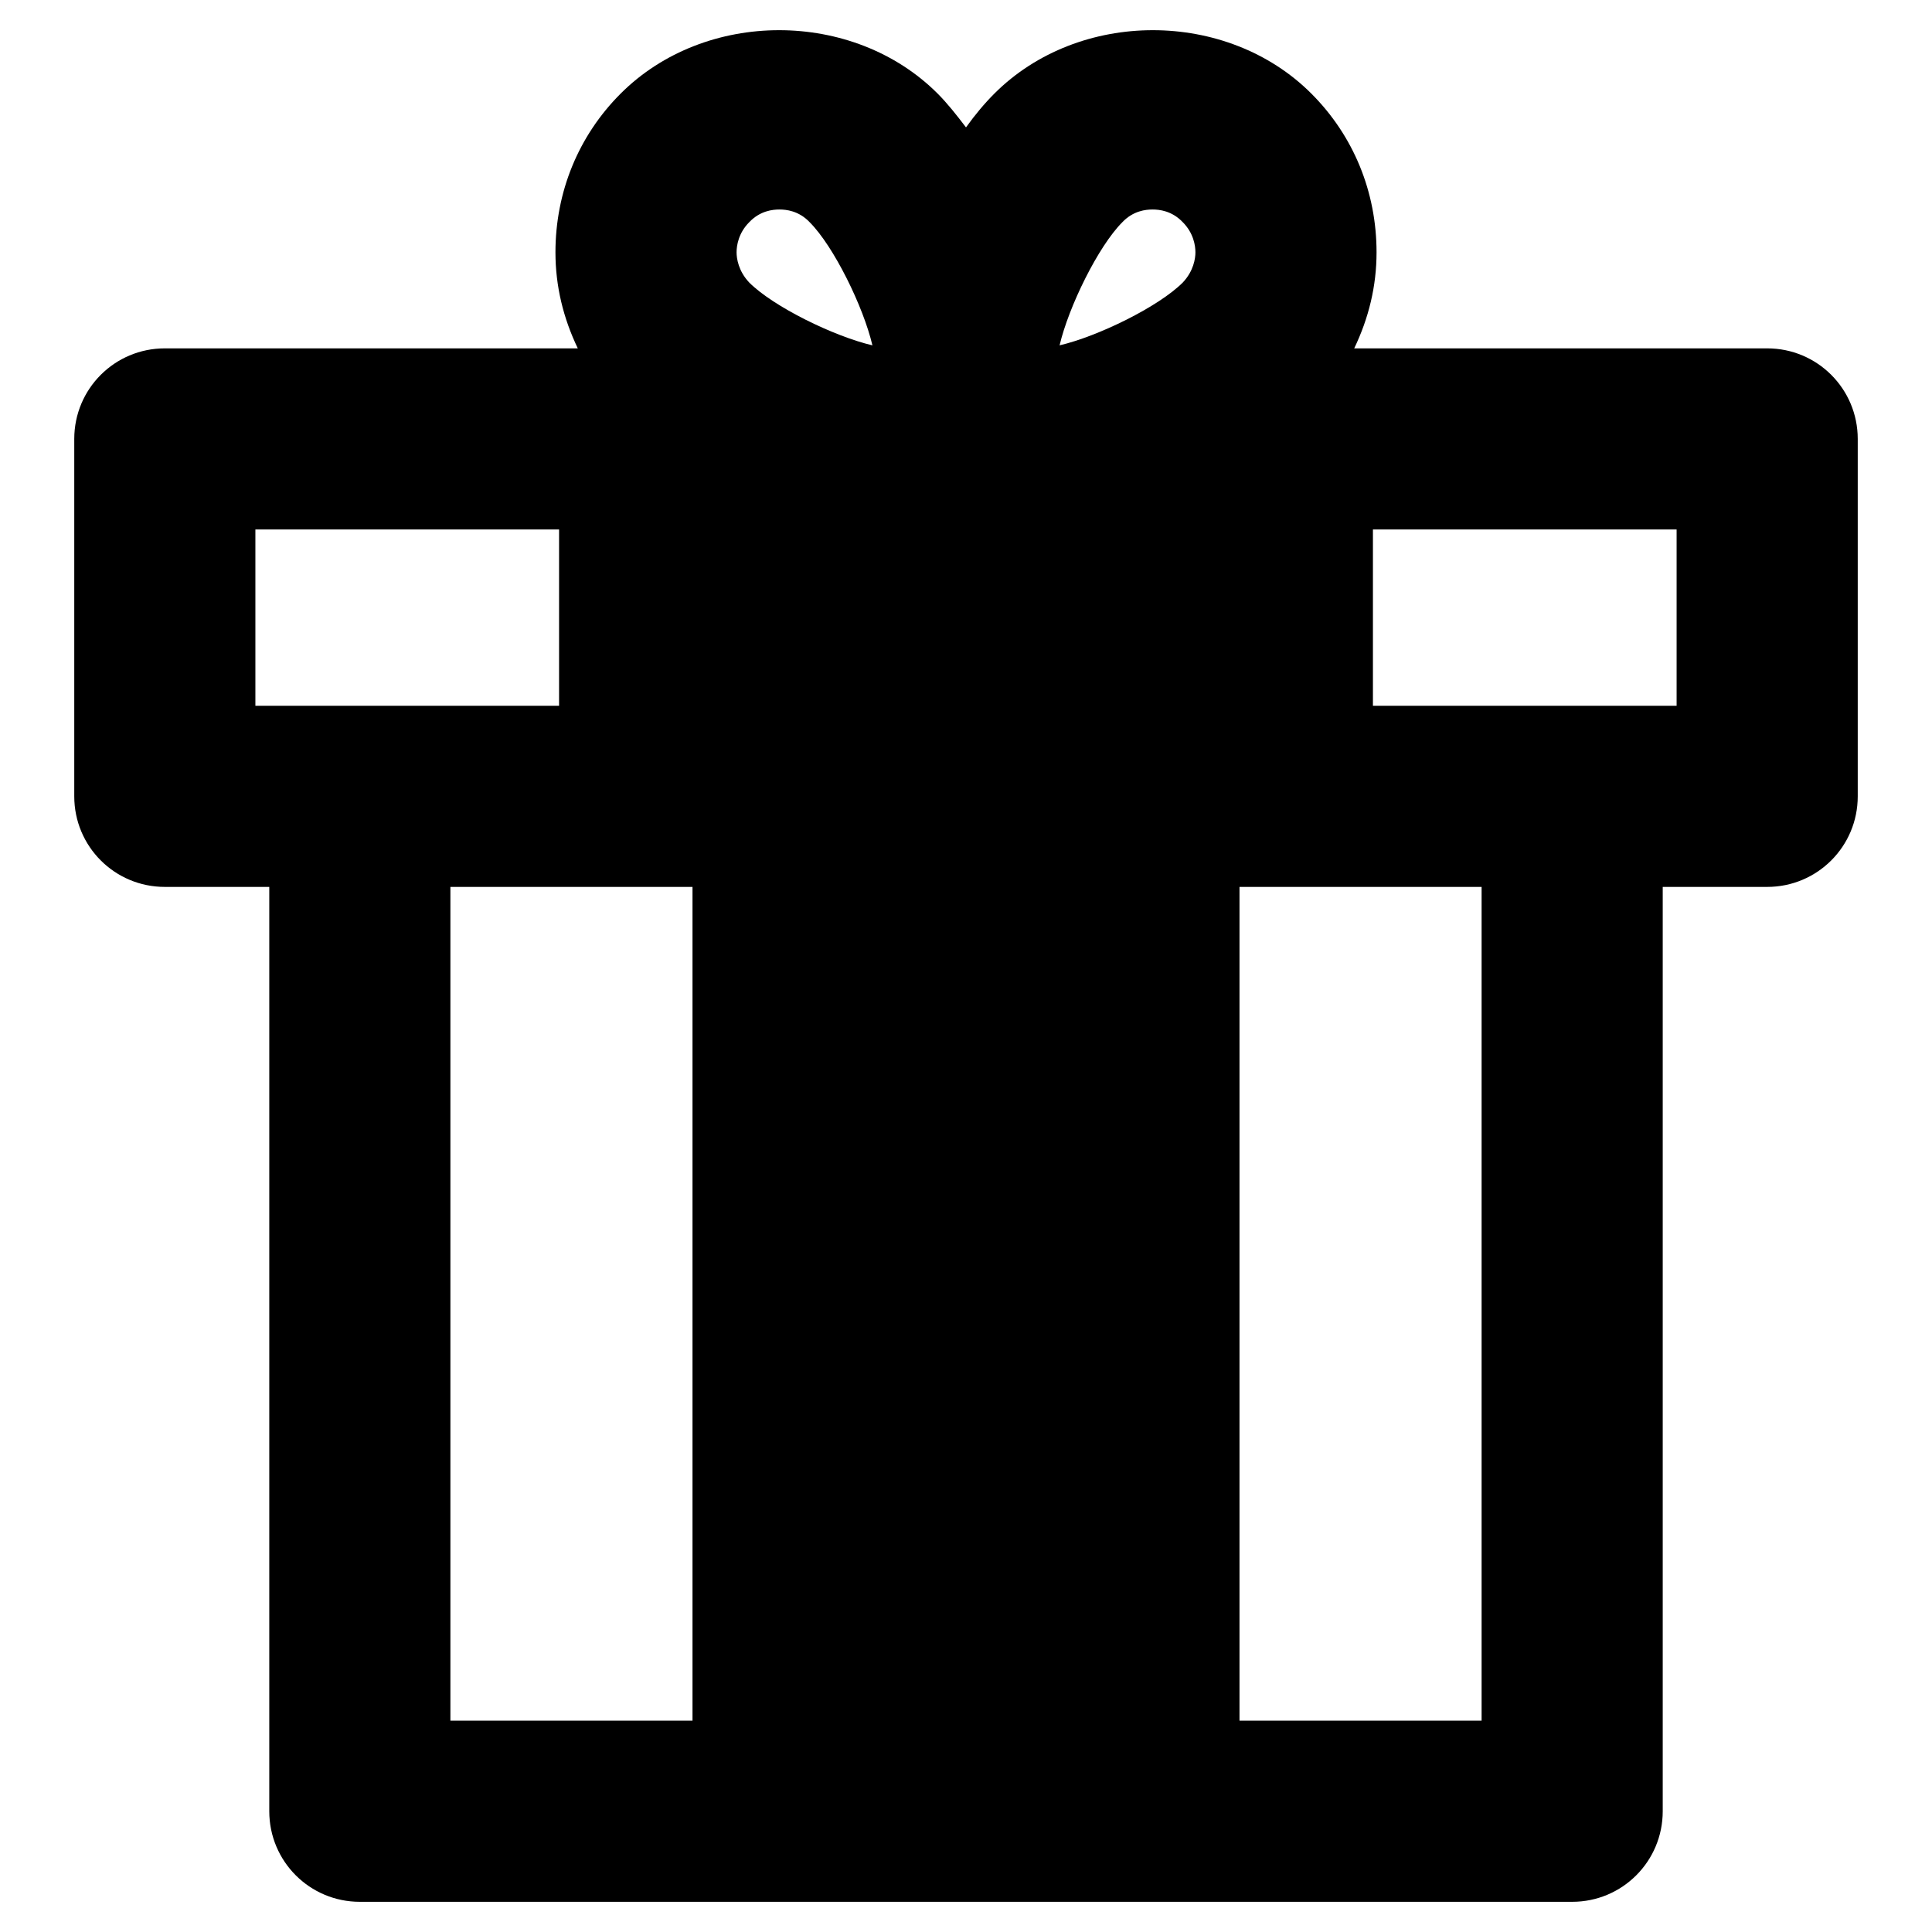
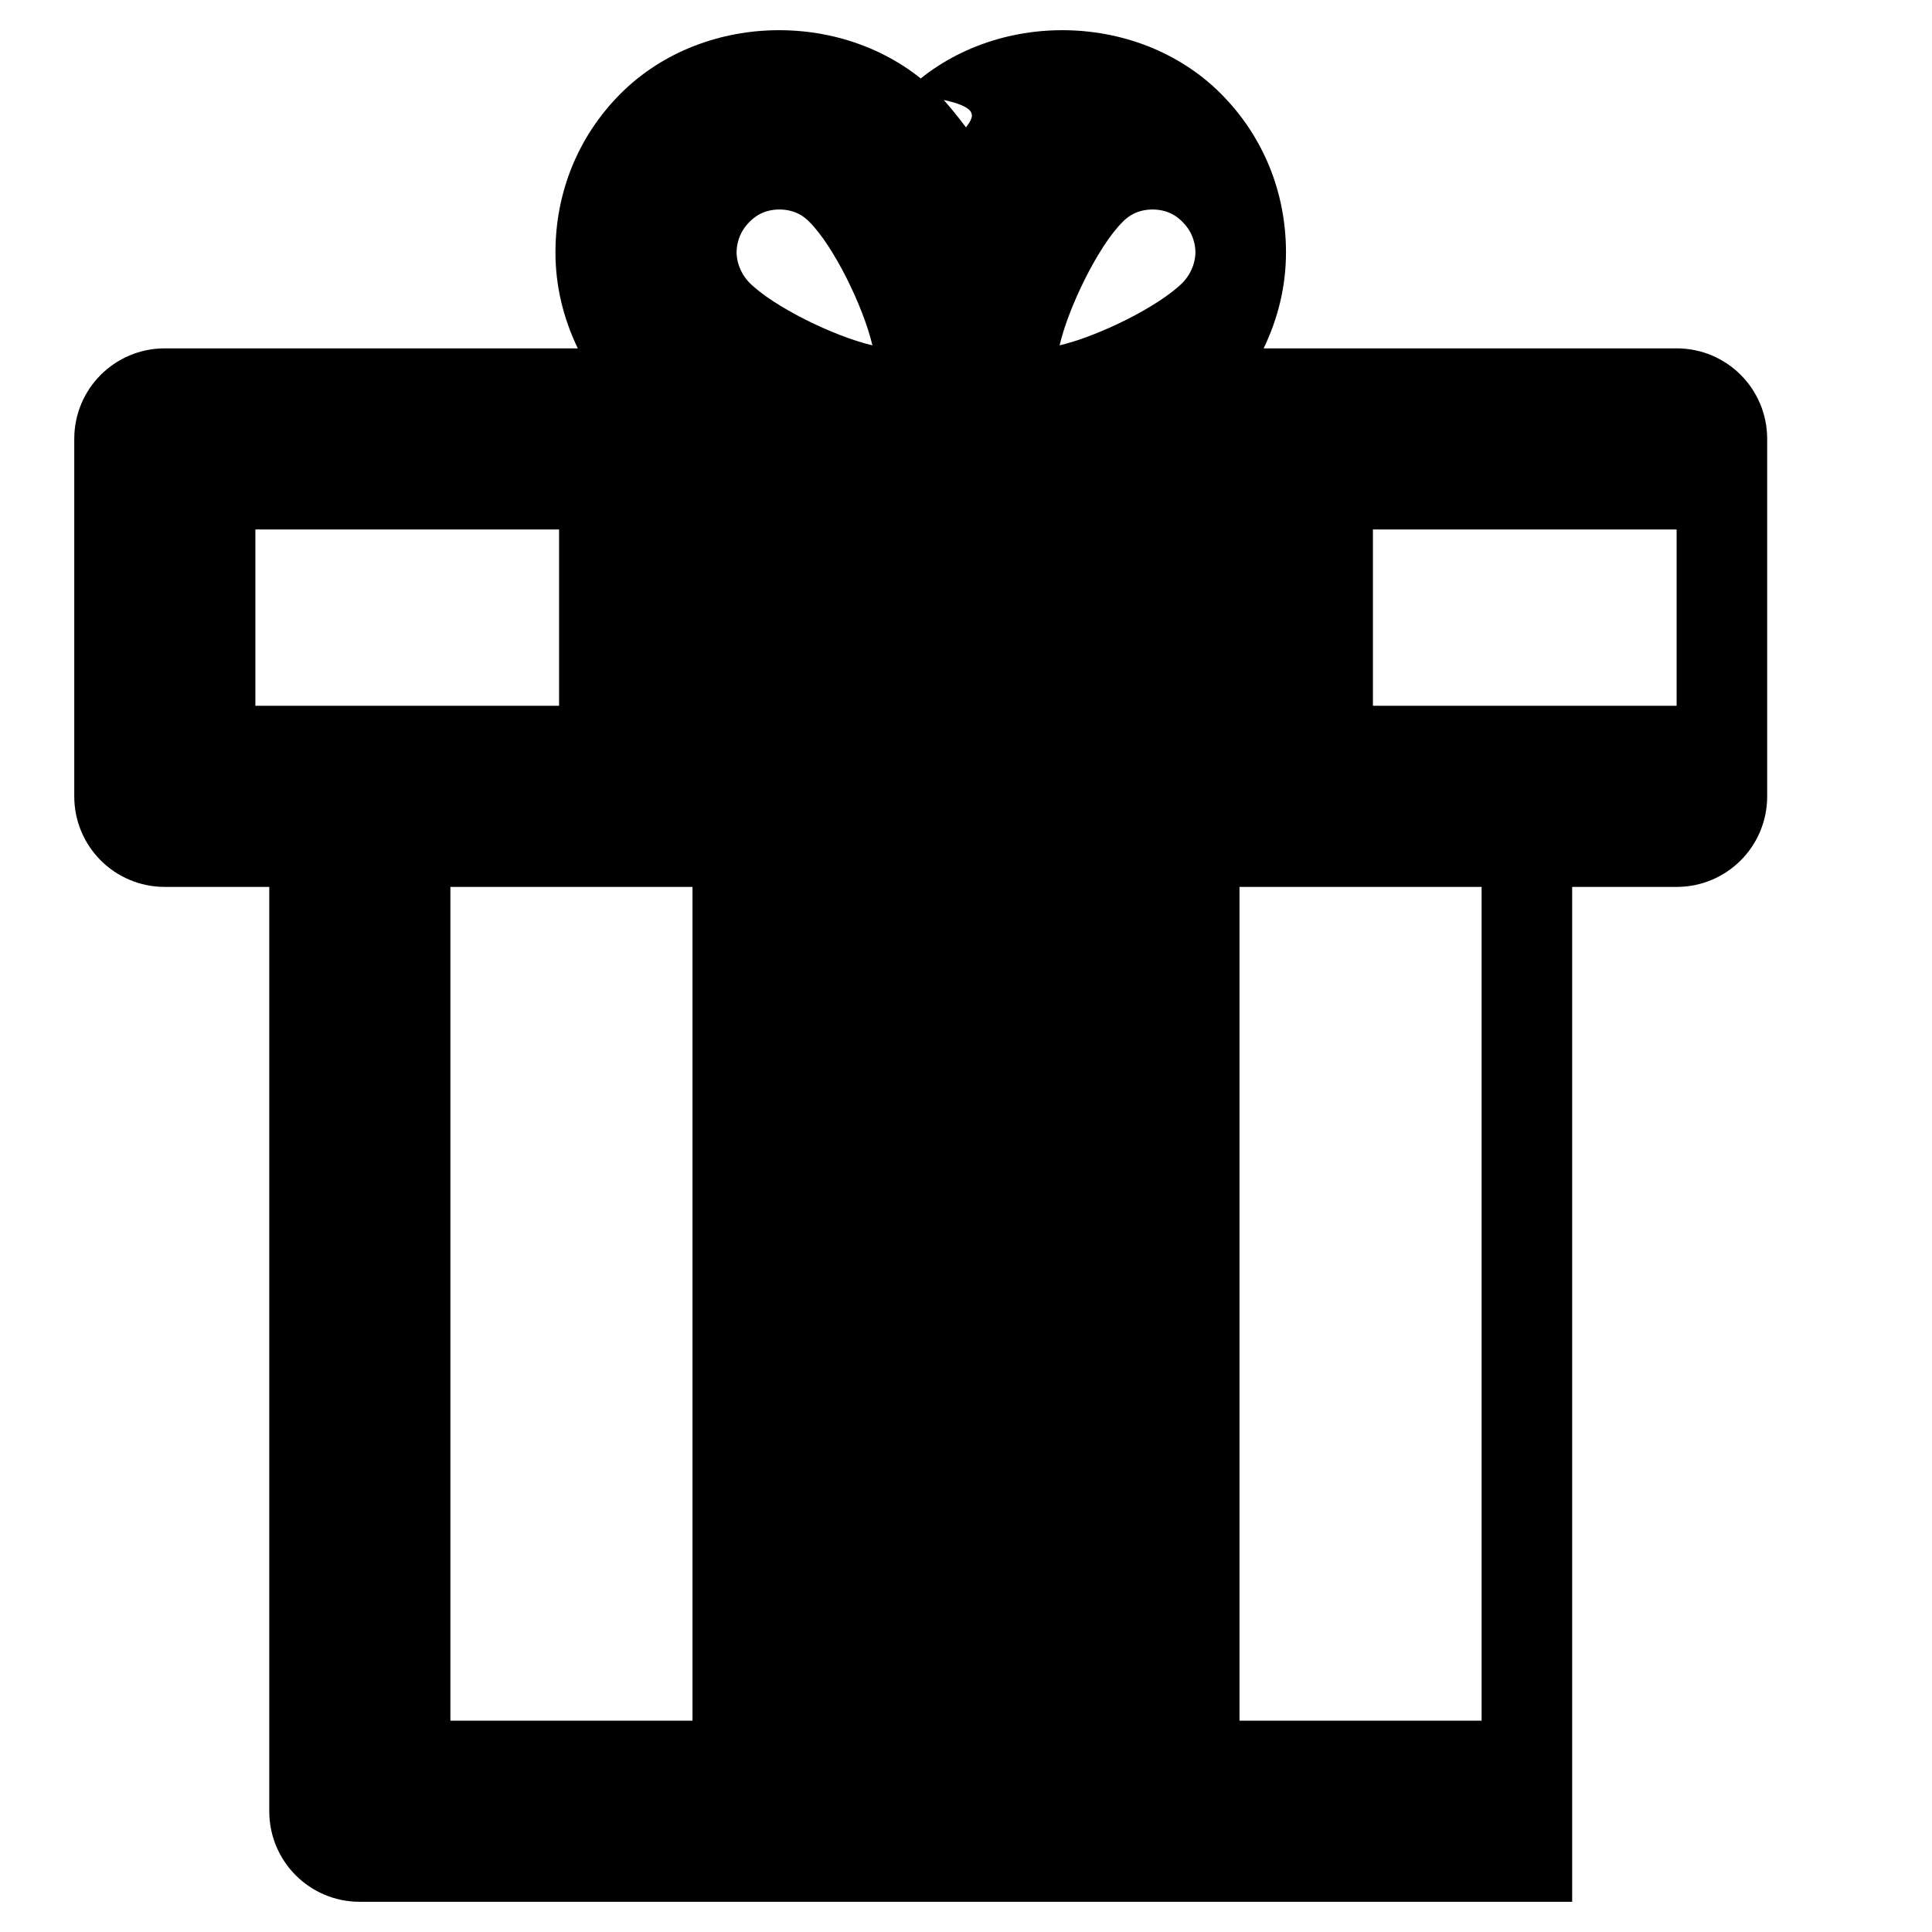
<svg xmlns="http://www.w3.org/2000/svg" id="Layer_2" style="enable-background:new 0 0 32 32;" version="1.1" viewBox="0 0 32 32" xml:space="preserve">
  <g>
-     <path d="M5.96,31.5h20.08c0.83,0,1.5-0.67,1.5-1.5V14.69h1.73c0.83,0,1.5-0.67,1.5-1.5V7.27   c0-0.83-0.67-1.5-1.5-1.5h-6.84c0.24-0.5,0.37-1.03,0.37-1.59c0-1-0.38-1.93-1.08-2.63   c-1.4-1.4-3.85-1.4-5.25,0C16.31,1.71,16.15,1.9,16,2.11c-0.16-0.21-0.31-0.4-0.47-0.56   c-1.4-1.4-3.85-1.4-5.25,0c-0.7,0.7-1.08,1.63-1.08,2.63c0,0.56,0.13,1.09,0.37,1.59H2.73   c-0.83,0-1.5,0.67-1.5,1.5V13.19c0,0.83,0.67,1.5,1.5,1.5h1.73V30C4.46,30.83,5.13,31.5,5.96,31.5z    M22.74,8.77h5.03V11.69h-5.03V8.77z M20.53,14.69h4.01V28.5h-4.01V14.69z M18.59,3.68   c0.18-0.19,0.39-0.21,0.5-0.21c0.11,0,0.32,0.02,0.5,0.21c0.18,0.18,0.21,0.39,0.21,0.5   c0,0.1-0.03,0.31-0.21,0.5C19.19,5.08,18.19,5.57,17.55,5.72   C17.7,5.08,18.19,4.08,18.59,3.68z M12.41,3.68c0.18-0.19,0.39-0.21,0.5-0.21   c0.11,0,0.32,0.02,0.5,0.21c0.4,0.4,0.89,1.4,1.04,2.04   C13.81,5.57,12.81,5.08,12.41,4.68c-0.18-0.19-0.21-0.4-0.21-0.5   C12.2,4.07,12.23,3.86,12.41,3.68z M11.47,14.69V28.5H7.46V14.69H11.47z M4.23,11.69V8.77   h5.03V11.69H4.23z" />
+     <path d="M5.96,31.5h20.08V14.69h1.73c0.83,0,1.5-0.67,1.5-1.5V7.27   c0-0.83-0.67-1.5-1.5-1.5h-6.84c0.24-0.5,0.37-1.03,0.37-1.59c0-1-0.38-1.93-1.08-2.63   c-1.4-1.4-3.85-1.4-5.25,0C16.31,1.71,16.15,1.9,16,2.11c-0.16-0.21-0.31-0.4-0.47-0.56   c-1.4-1.4-3.85-1.4-5.25,0c-0.7,0.7-1.08,1.63-1.08,2.63c0,0.56,0.13,1.09,0.37,1.59H2.73   c-0.83,0-1.5,0.67-1.5,1.5V13.19c0,0.83,0.67,1.5,1.5,1.5h1.73V30C4.46,30.83,5.13,31.5,5.96,31.5z    M22.74,8.77h5.03V11.69h-5.03V8.77z M20.53,14.69h4.01V28.5h-4.01V14.69z M18.59,3.68   c0.18-0.19,0.39-0.21,0.5-0.21c0.11,0,0.32,0.02,0.5,0.21c0.18,0.18,0.21,0.39,0.21,0.5   c0,0.1-0.03,0.31-0.21,0.5C19.19,5.08,18.19,5.57,17.55,5.72   C17.7,5.08,18.19,4.08,18.59,3.68z M12.41,3.68c0.18-0.19,0.39-0.21,0.5-0.21   c0.11,0,0.32,0.02,0.5,0.21c0.4,0.4,0.89,1.4,1.04,2.04   C13.81,5.57,12.81,5.08,12.41,4.68c-0.18-0.19-0.21-0.4-0.21-0.5   C12.2,4.07,12.23,3.86,12.41,3.68z M11.47,14.69V28.5H7.46V14.69H11.47z M4.23,11.69V8.77   h5.03V11.69H4.23z" />
  </g>
</svg>